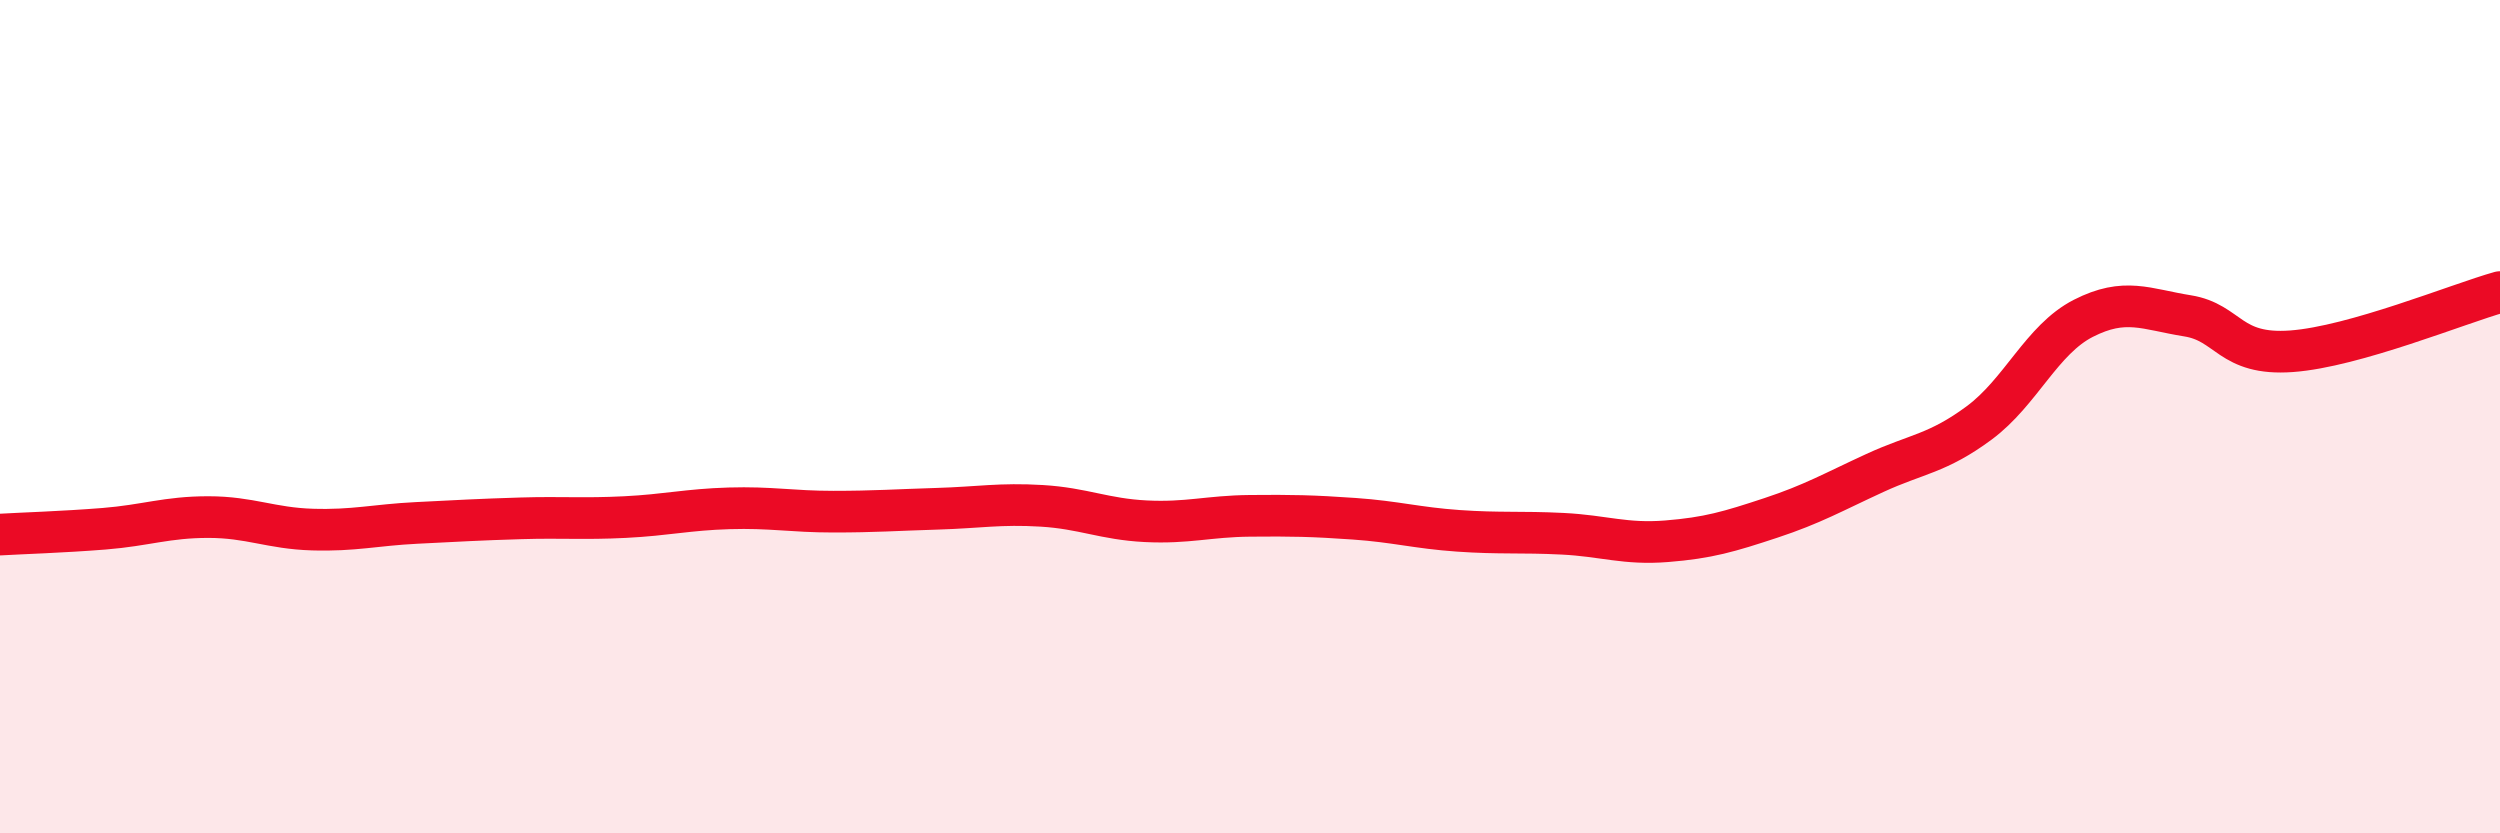
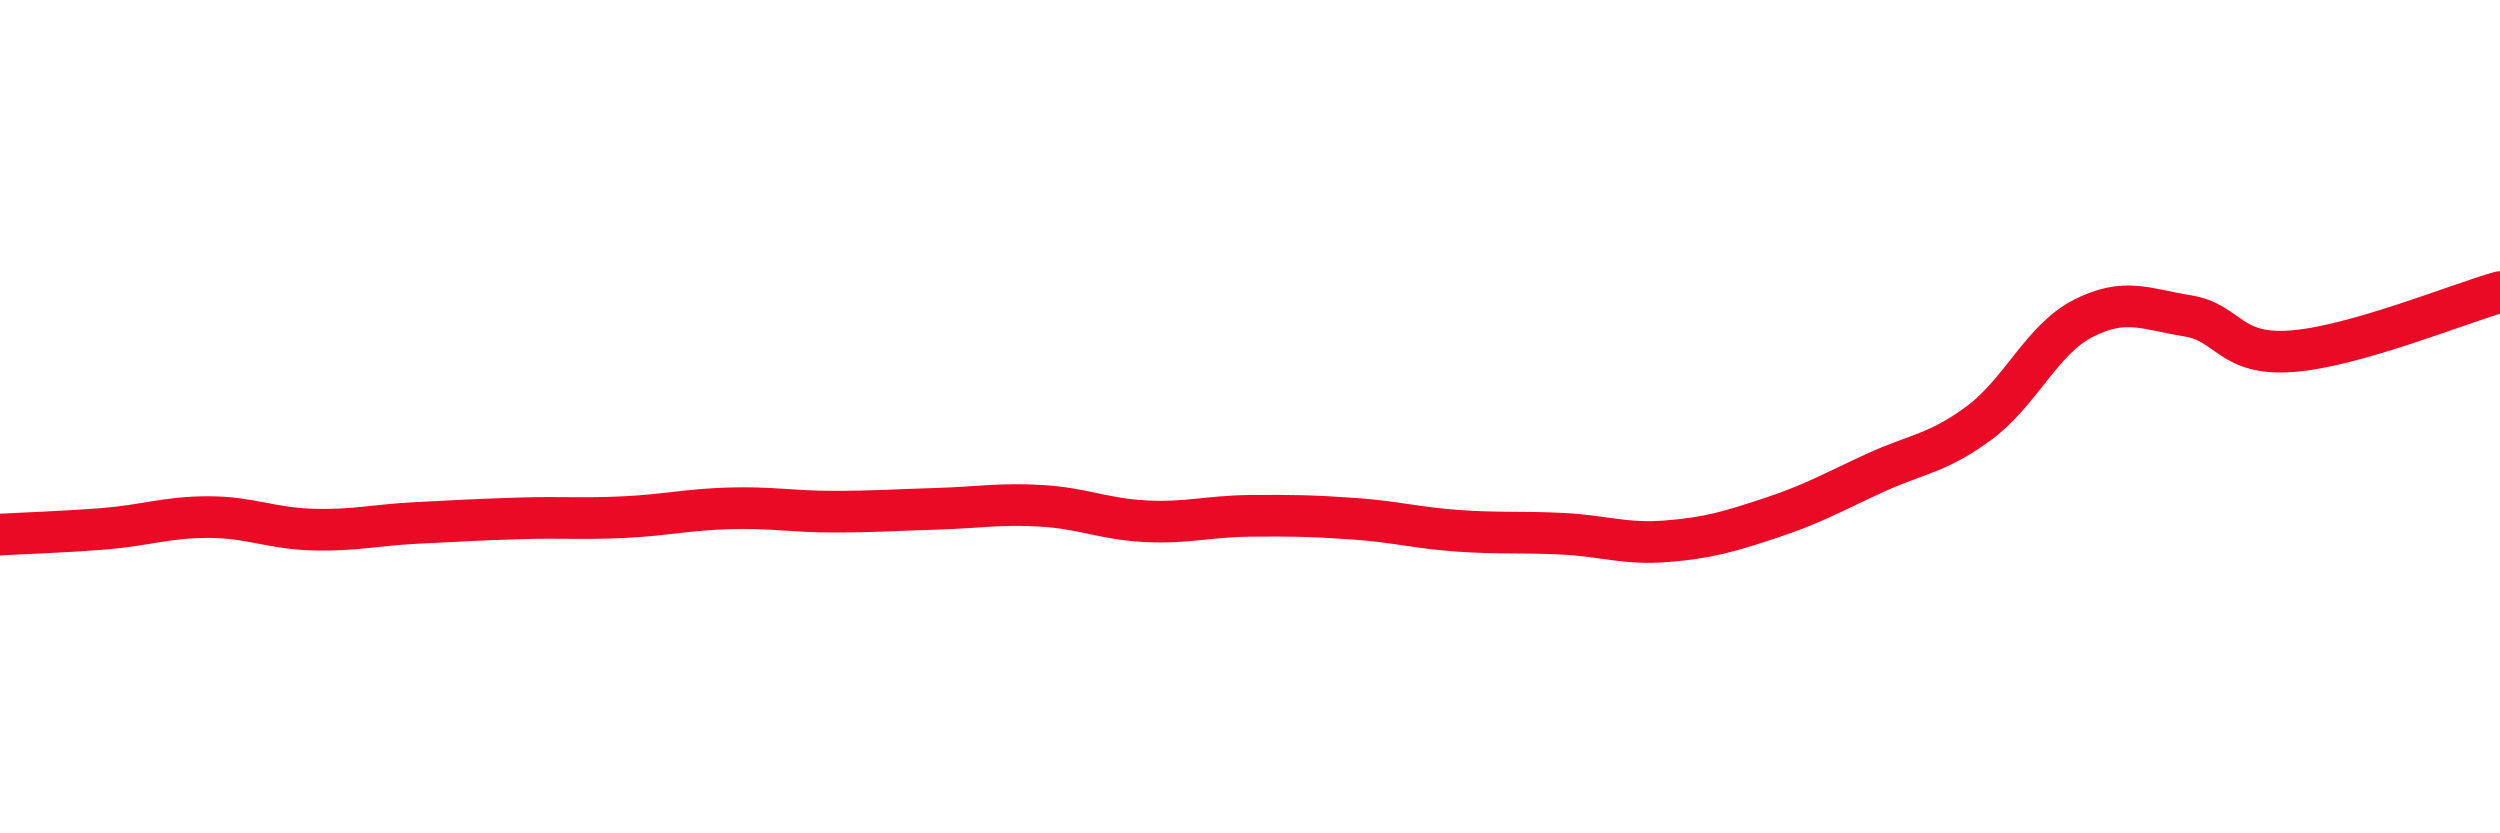
<svg xmlns="http://www.w3.org/2000/svg" width="60" height="20" viewBox="0 0 60 20">
-   <path d="M 0,12.83 C 0.5,12.8 1.5,12.77 2.5,12.69 C 3.5,12.61 4,12.41 5,12.41 C 6,12.41 6.5,12.68 7.5,12.71 C 8.5,12.74 9,12.6 10,12.55 C 11,12.5 11.5,12.47 12.5,12.44 C 13.5,12.41 14,12.46 15,12.41 C 16,12.36 16.5,12.23 17.5,12.2 C 18.5,12.17 19,12.28 20,12.28 C 21,12.28 21.5,12.24 22.5,12.21 C 23.5,12.18 24,12.08 25,12.14 C 26,12.2 26.5,12.46 27.5,12.51 C 28.5,12.56 29,12.39 30,12.38 C 31,12.37 31.5,12.38 32.5,12.45 C 33.5,12.52 34,12.67 35,12.74 C 36,12.81 36.5,12.76 37.5,12.81 C 38.5,12.86 39,13.07 40,12.99 C 41,12.91 41.5,12.76 42.5,12.43 C 43.5,12.1 44,11.81 45,11.35 C 46,10.89 46.5,10.89 47.5,10.15 C 48.5,9.41 49,8.15 50,7.64 C 51,7.13 51.5,7.42 52.5,7.58 C 53.5,7.74 53.5,8.54 55,8.43 C 56.5,8.32 59,7.29 60,7.01L60 20L0 20Z" fill="#EB0A25" opacity="0.1" stroke-linecap="round" stroke-linejoin="round" />
  <path d="M 0,12.83 C 0.5,12.8 1.5,12.77 2.5,12.69 C 3.5,12.61 4,12.41 5,12.41 C 6,12.41 6.5,12.68 7.5,12.71 C 8.5,12.74 9,12.6 10,12.55 C 11,12.5 11.5,12.47 12.5,12.44 C 13.5,12.41 14,12.46 15,12.41 C 16,12.36 16.5,12.23 17.5,12.2 C 18.5,12.17 19,12.28 20,12.28 C 21,12.28 21.5,12.24 22.5,12.21 C 23.5,12.18 24,12.08 25,12.14 C 26,12.2 26.5,12.46 27.5,12.51 C 28.5,12.56 29,12.39 30,12.38 C 31,12.37 31.5,12.38 32.5,12.45 C 33.5,12.52 34,12.67 35,12.74 C 36,12.81 36.5,12.76 37.5,12.81 C 38.5,12.86 39,13.07 40,12.99 C 41,12.91 41.5,12.76 42.5,12.43 C 43.5,12.1 44,11.81 45,11.35 C 46,10.89 46.5,10.89 47.5,10.15 C 48.5,9.41 49,8.15 50,7.64 C 51,7.13 51.5,7.42 52.5,7.58 C 53.5,7.74 53.5,8.54 55,8.43 C 56.5,8.32 59,7.29 60,7.01" stroke="#EB0A25" stroke-width="1" fill="none" stroke-linecap="round" stroke-linejoin="round" />
</svg>